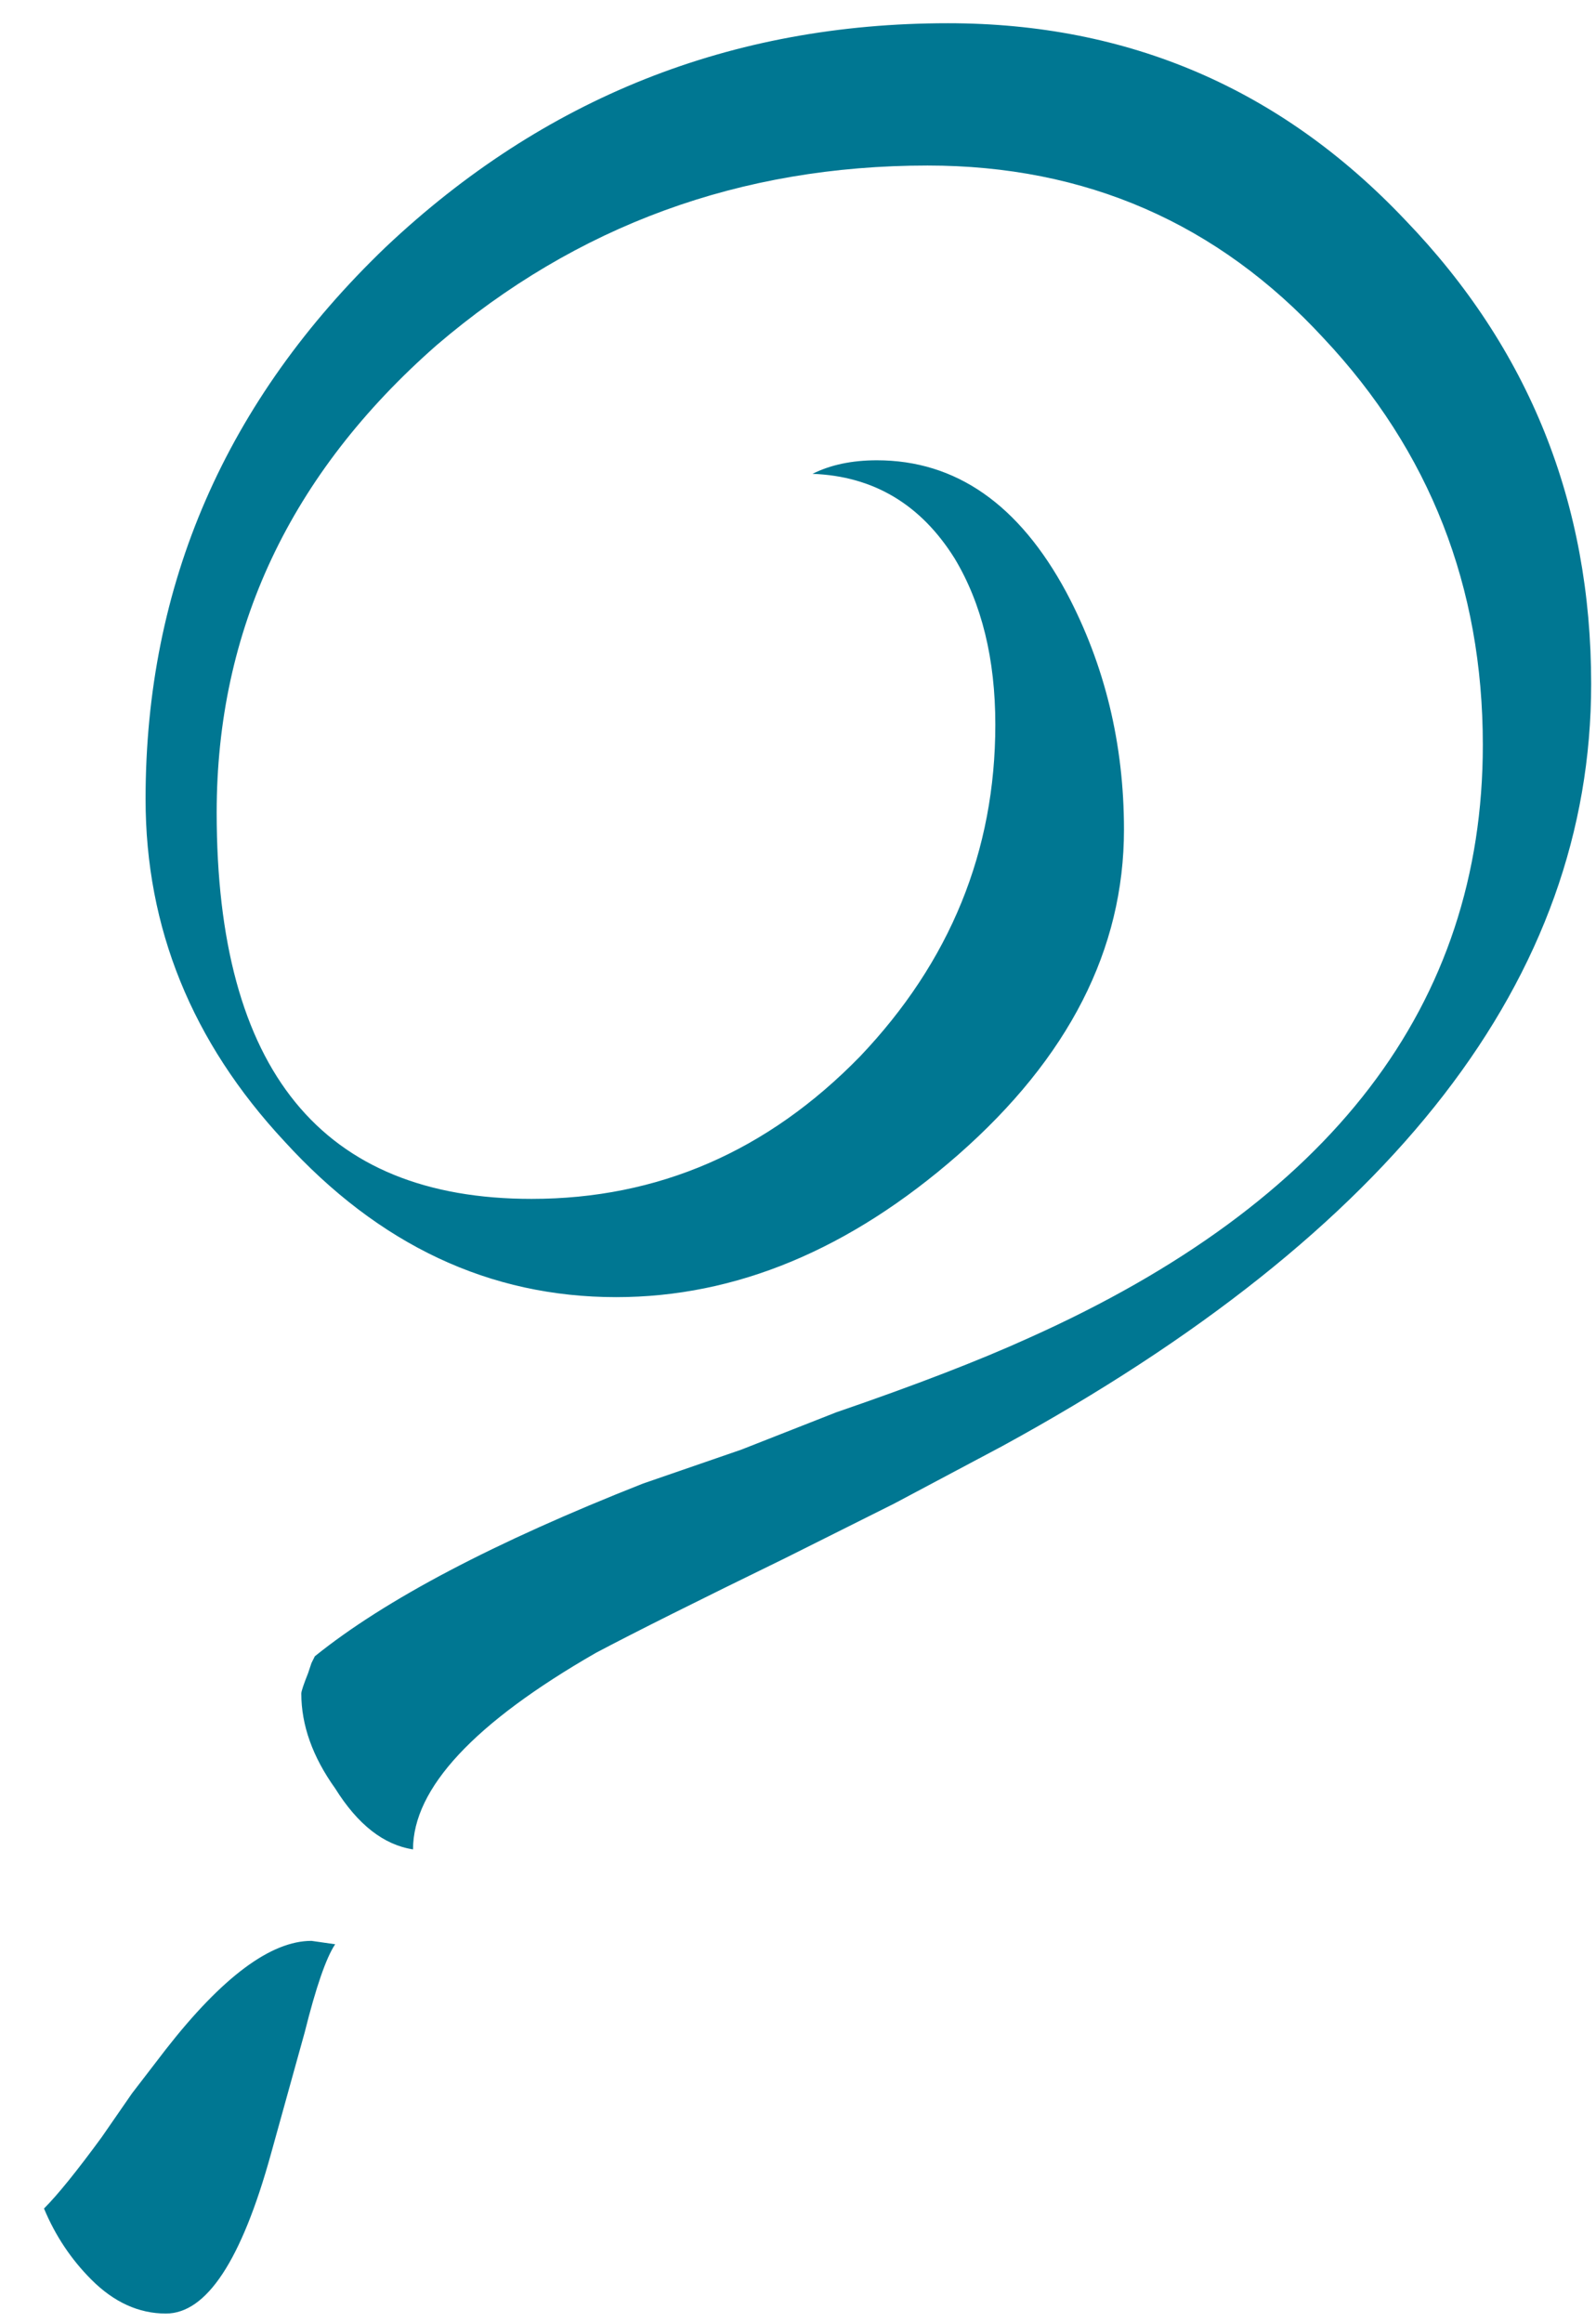
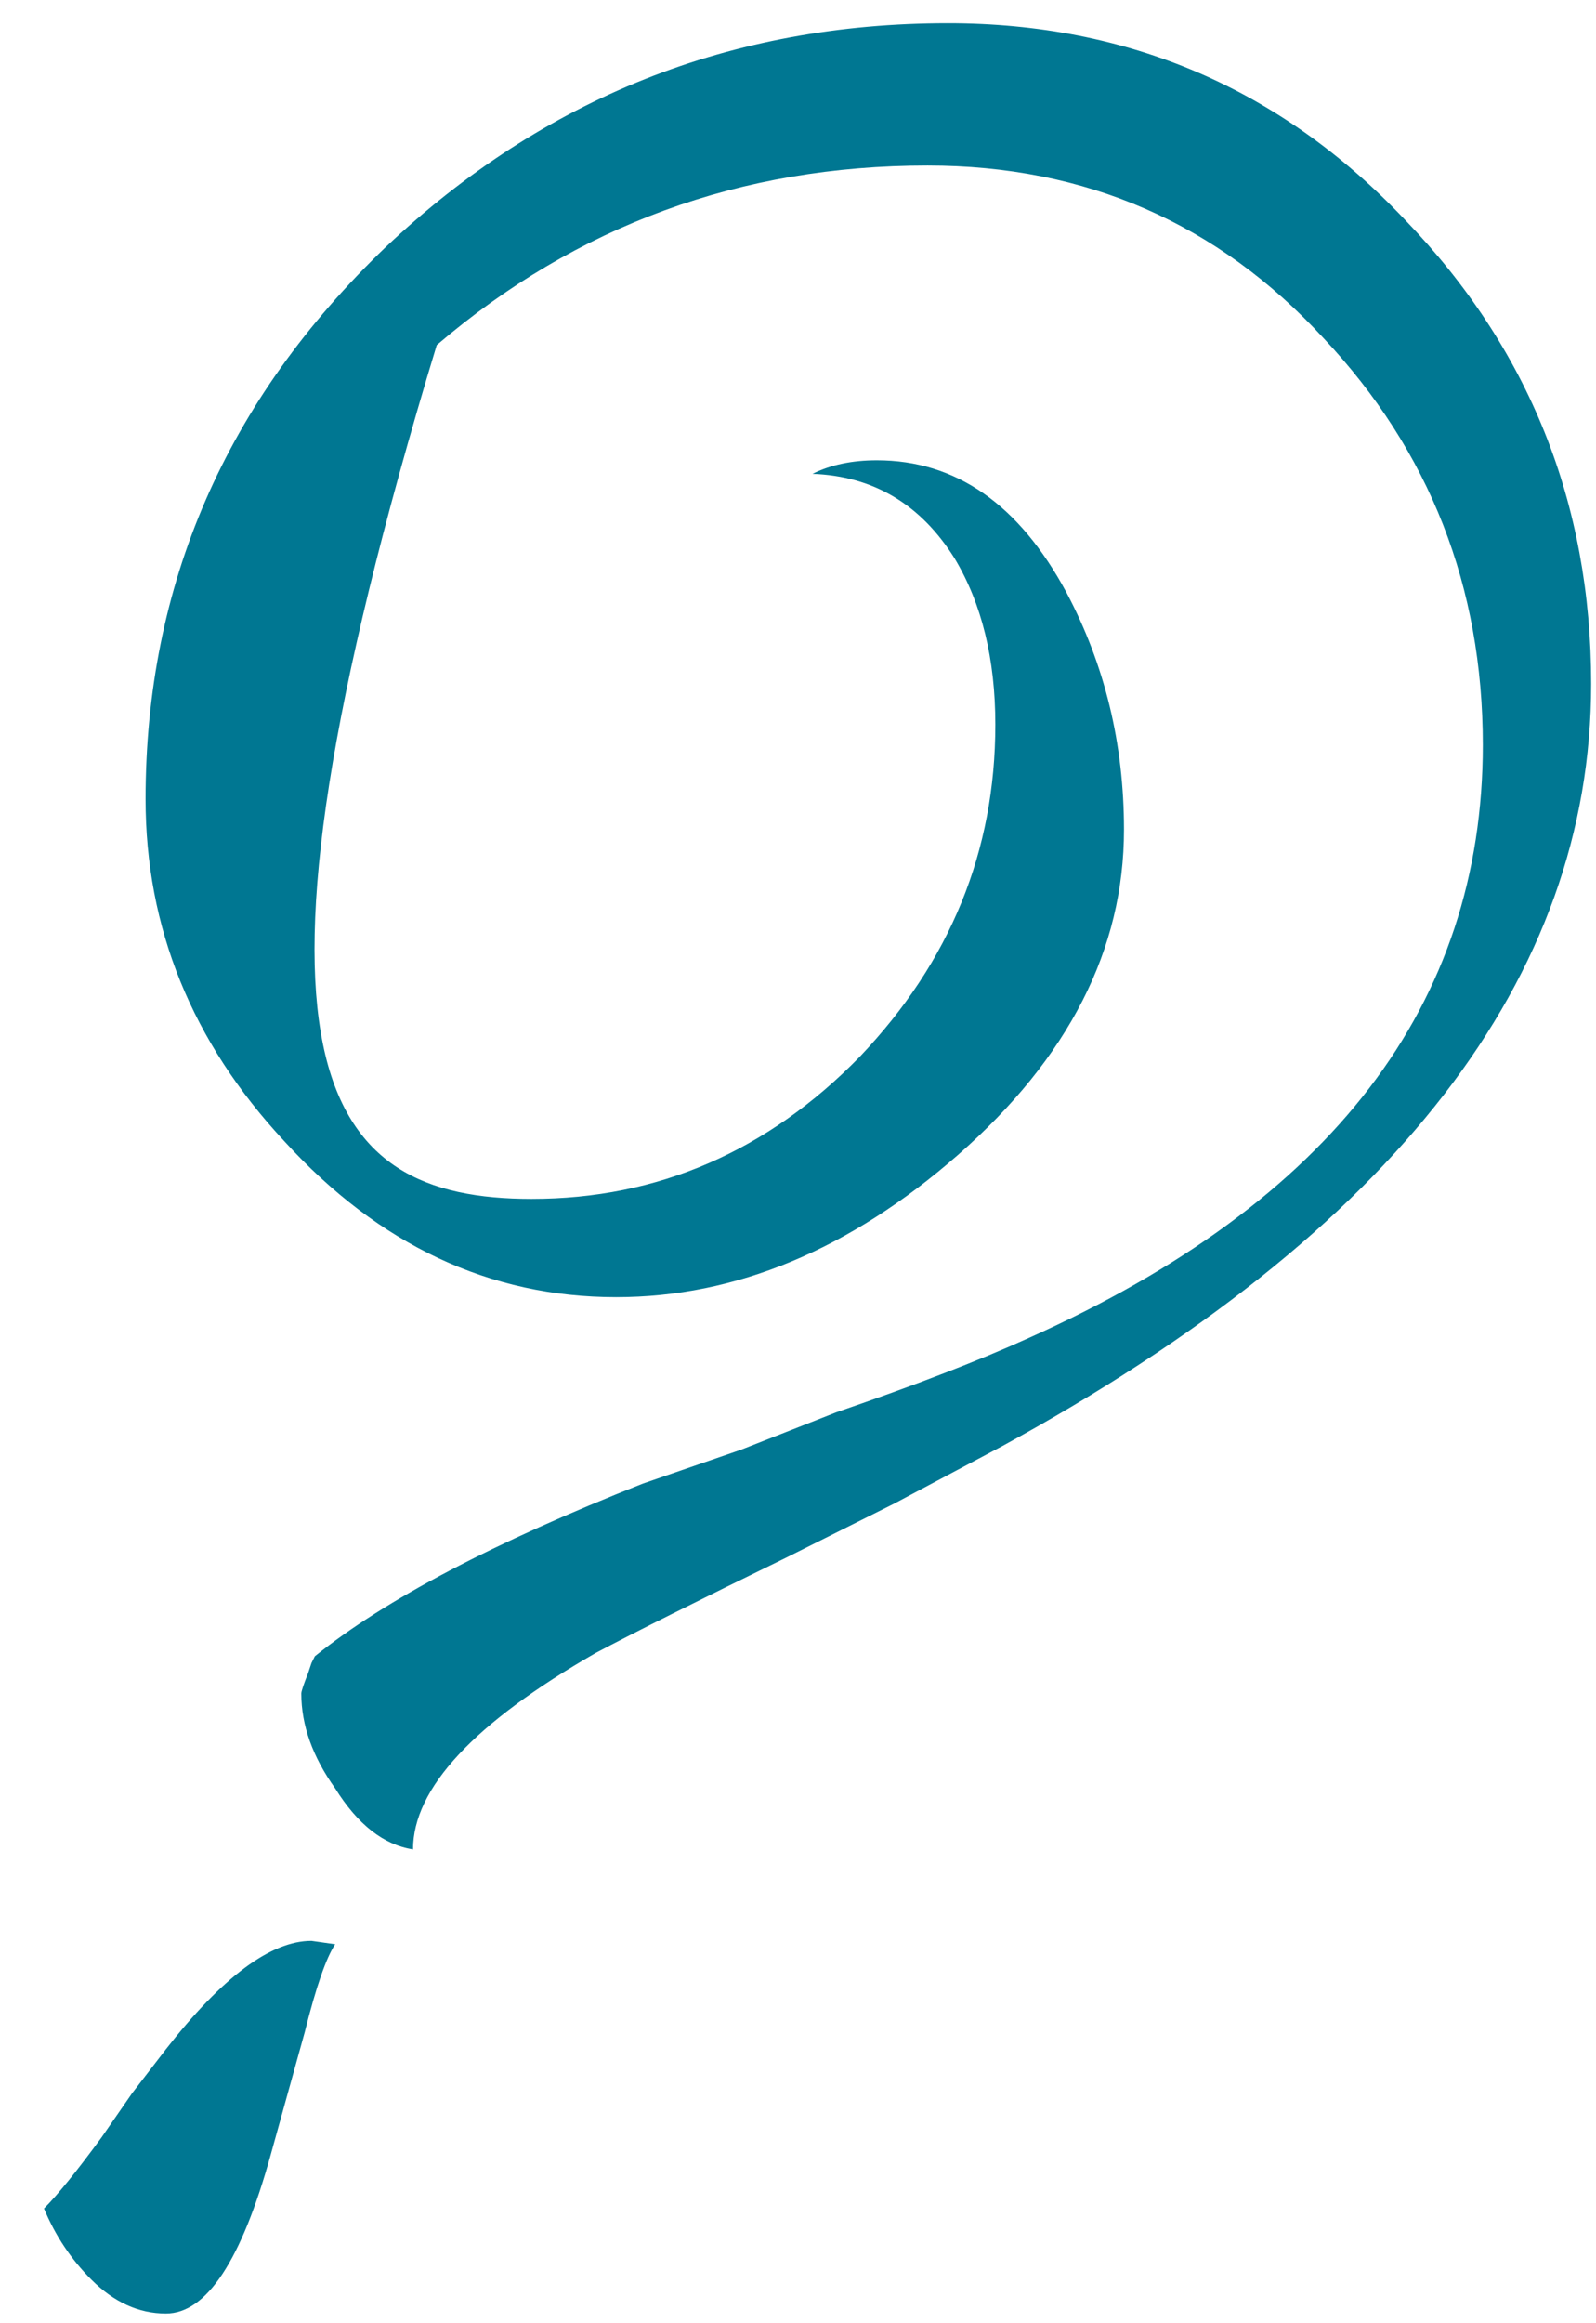
<svg xmlns="http://www.w3.org/2000/svg" width="33" height="48" viewBox="0 0 33 48" fill="none">
-   <path d="M8.54 38.21C7.933 38.117 7.397 37.697 6.93 36.95C6.463 36.297 6.23 35.643 6.23 34.99C6.23 34.943 6.277 34.803 6.37 34.57L6.44 34.36L6.51 34.22C7.957 33.053 10.22 31.863 13.3 30.65L15.33 29.95L17.29 29.18C18.923 28.62 20.253 28.107 21.28 27.64C27.533 24.84 30.66 20.757 30.66 15.39C30.66 12.123 29.563 9.323 27.37 6.99C25.177 4.61 22.447 3.42 19.18 3.42C15.307 3.42 11.923 4.657 9.03 7.13C5.997 9.79 4.48 13.01 4.48 16.79C4.48 22.11 6.65 24.77 10.99 24.77C13.603 24.77 15.867 23.79 17.78 21.83C19.647 19.87 20.58 17.583 20.58 14.97C20.58 13.617 20.3 12.473 19.74 11.54C19.04 10.42 18.06 9.837 16.8 9.79C17.173 9.603 17.617 9.51 18.13 9.51C19.763 9.51 21.07 10.42 22.05 12.24C22.843 13.733 23.24 15.367 23.24 17.14C23.24 19.613 22.097 21.853 19.81 23.86C17.57 25.82 15.213 26.8 12.74 26.8C10.127 26.8 7.84 25.727 5.88 23.58C3.967 21.527 3.01 19.17 3.01 16.51C3.01 12.077 4.667 8.273 7.98 5.1C11.247 2.02 15.12 0.48 19.6 0.48C23.333 0.48 26.483 1.833 29.05 4.54C31.617 7.2 32.9 10.397 32.9 14.13C32.9 20.197 28.84 25.447 20.72 29.88L18.48 31.07L16.24 32.19C14.42 33.077 13.113 33.73 12.32 34.15C9.8 35.597 8.54 36.95 8.54 38.21ZM0.91 45.63C1.19 45.35 1.587 44.86 2.1 44.16L2.73 43.25L3.43 42.34C4.597 40.847 5.6 40.1 6.44 40.1L6.93 40.17C6.743 40.45 6.533 41.057 6.3 41.99L5.95 43.25L5.6 44.51C4.993 46.703 4.27 47.8 3.43 47.8C2.87 47.8 2.357 47.567 1.89 47.1C1.47 46.68 1.143 46.19 0.91 45.63Z" fill="#007792" />
+   <path d="M8.54 38.21C7.933 38.117 7.397 37.697 6.93 36.95C6.463 36.297 6.23 35.643 6.23 34.99C6.23 34.943 6.277 34.803 6.37 34.57L6.44 34.36L6.51 34.22C7.957 33.053 10.22 31.863 13.3 30.65L15.33 29.95L17.29 29.18C18.923 28.62 20.253 28.107 21.28 27.64C27.533 24.84 30.66 20.757 30.66 15.39C30.66 12.123 29.563 9.323 27.37 6.99C25.177 4.61 22.447 3.42 19.18 3.42C15.307 3.42 11.923 4.657 9.03 7.13C4.48 22.11 6.65 24.77 10.99 24.77C13.603 24.77 15.867 23.79 17.78 21.83C19.647 19.87 20.58 17.583 20.58 14.97C20.58 13.617 20.3 12.473 19.74 11.54C19.04 10.42 18.06 9.837 16.8 9.79C17.173 9.603 17.617 9.51 18.13 9.51C19.763 9.51 21.07 10.42 22.05 12.24C22.843 13.733 23.24 15.367 23.24 17.14C23.24 19.613 22.097 21.853 19.81 23.86C17.57 25.82 15.213 26.8 12.74 26.8C10.127 26.8 7.84 25.727 5.88 23.58C3.967 21.527 3.01 19.17 3.01 16.51C3.01 12.077 4.667 8.273 7.98 5.1C11.247 2.02 15.12 0.48 19.6 0.48C23.333 0.48 26.483 1.833 29.05 4.54C31.617 7.2 32.9 10.397 32.9 14.13C32.9 20.197 28.84 25.447 20.72 29.88L18.48 31.07L16.24 32.19C14.42 33.077 13.113 33.73 12.32 34.15C9.8 35.597 8.54 36.95 8.54 38.21ZM0.91 45.63C1.19 45.35 1.587 44.86 2.1 44.16L2.73 43.25L3.43 42.34C4.597 40.847 5.6 40.1 6.44 40.1L6.93 40.17C6.743 40.45 6.533 41.057 6.3 41.99L5.95 43.25L5.6 44.51C4.993 46.703 4.27 47.8 3.43 47.8C2.87 47.8 2.357 47.567 1.89 47.1C1.47 46.68 1.143 46.19 0.91 45.63Z" fill="#007792" />
</svg>